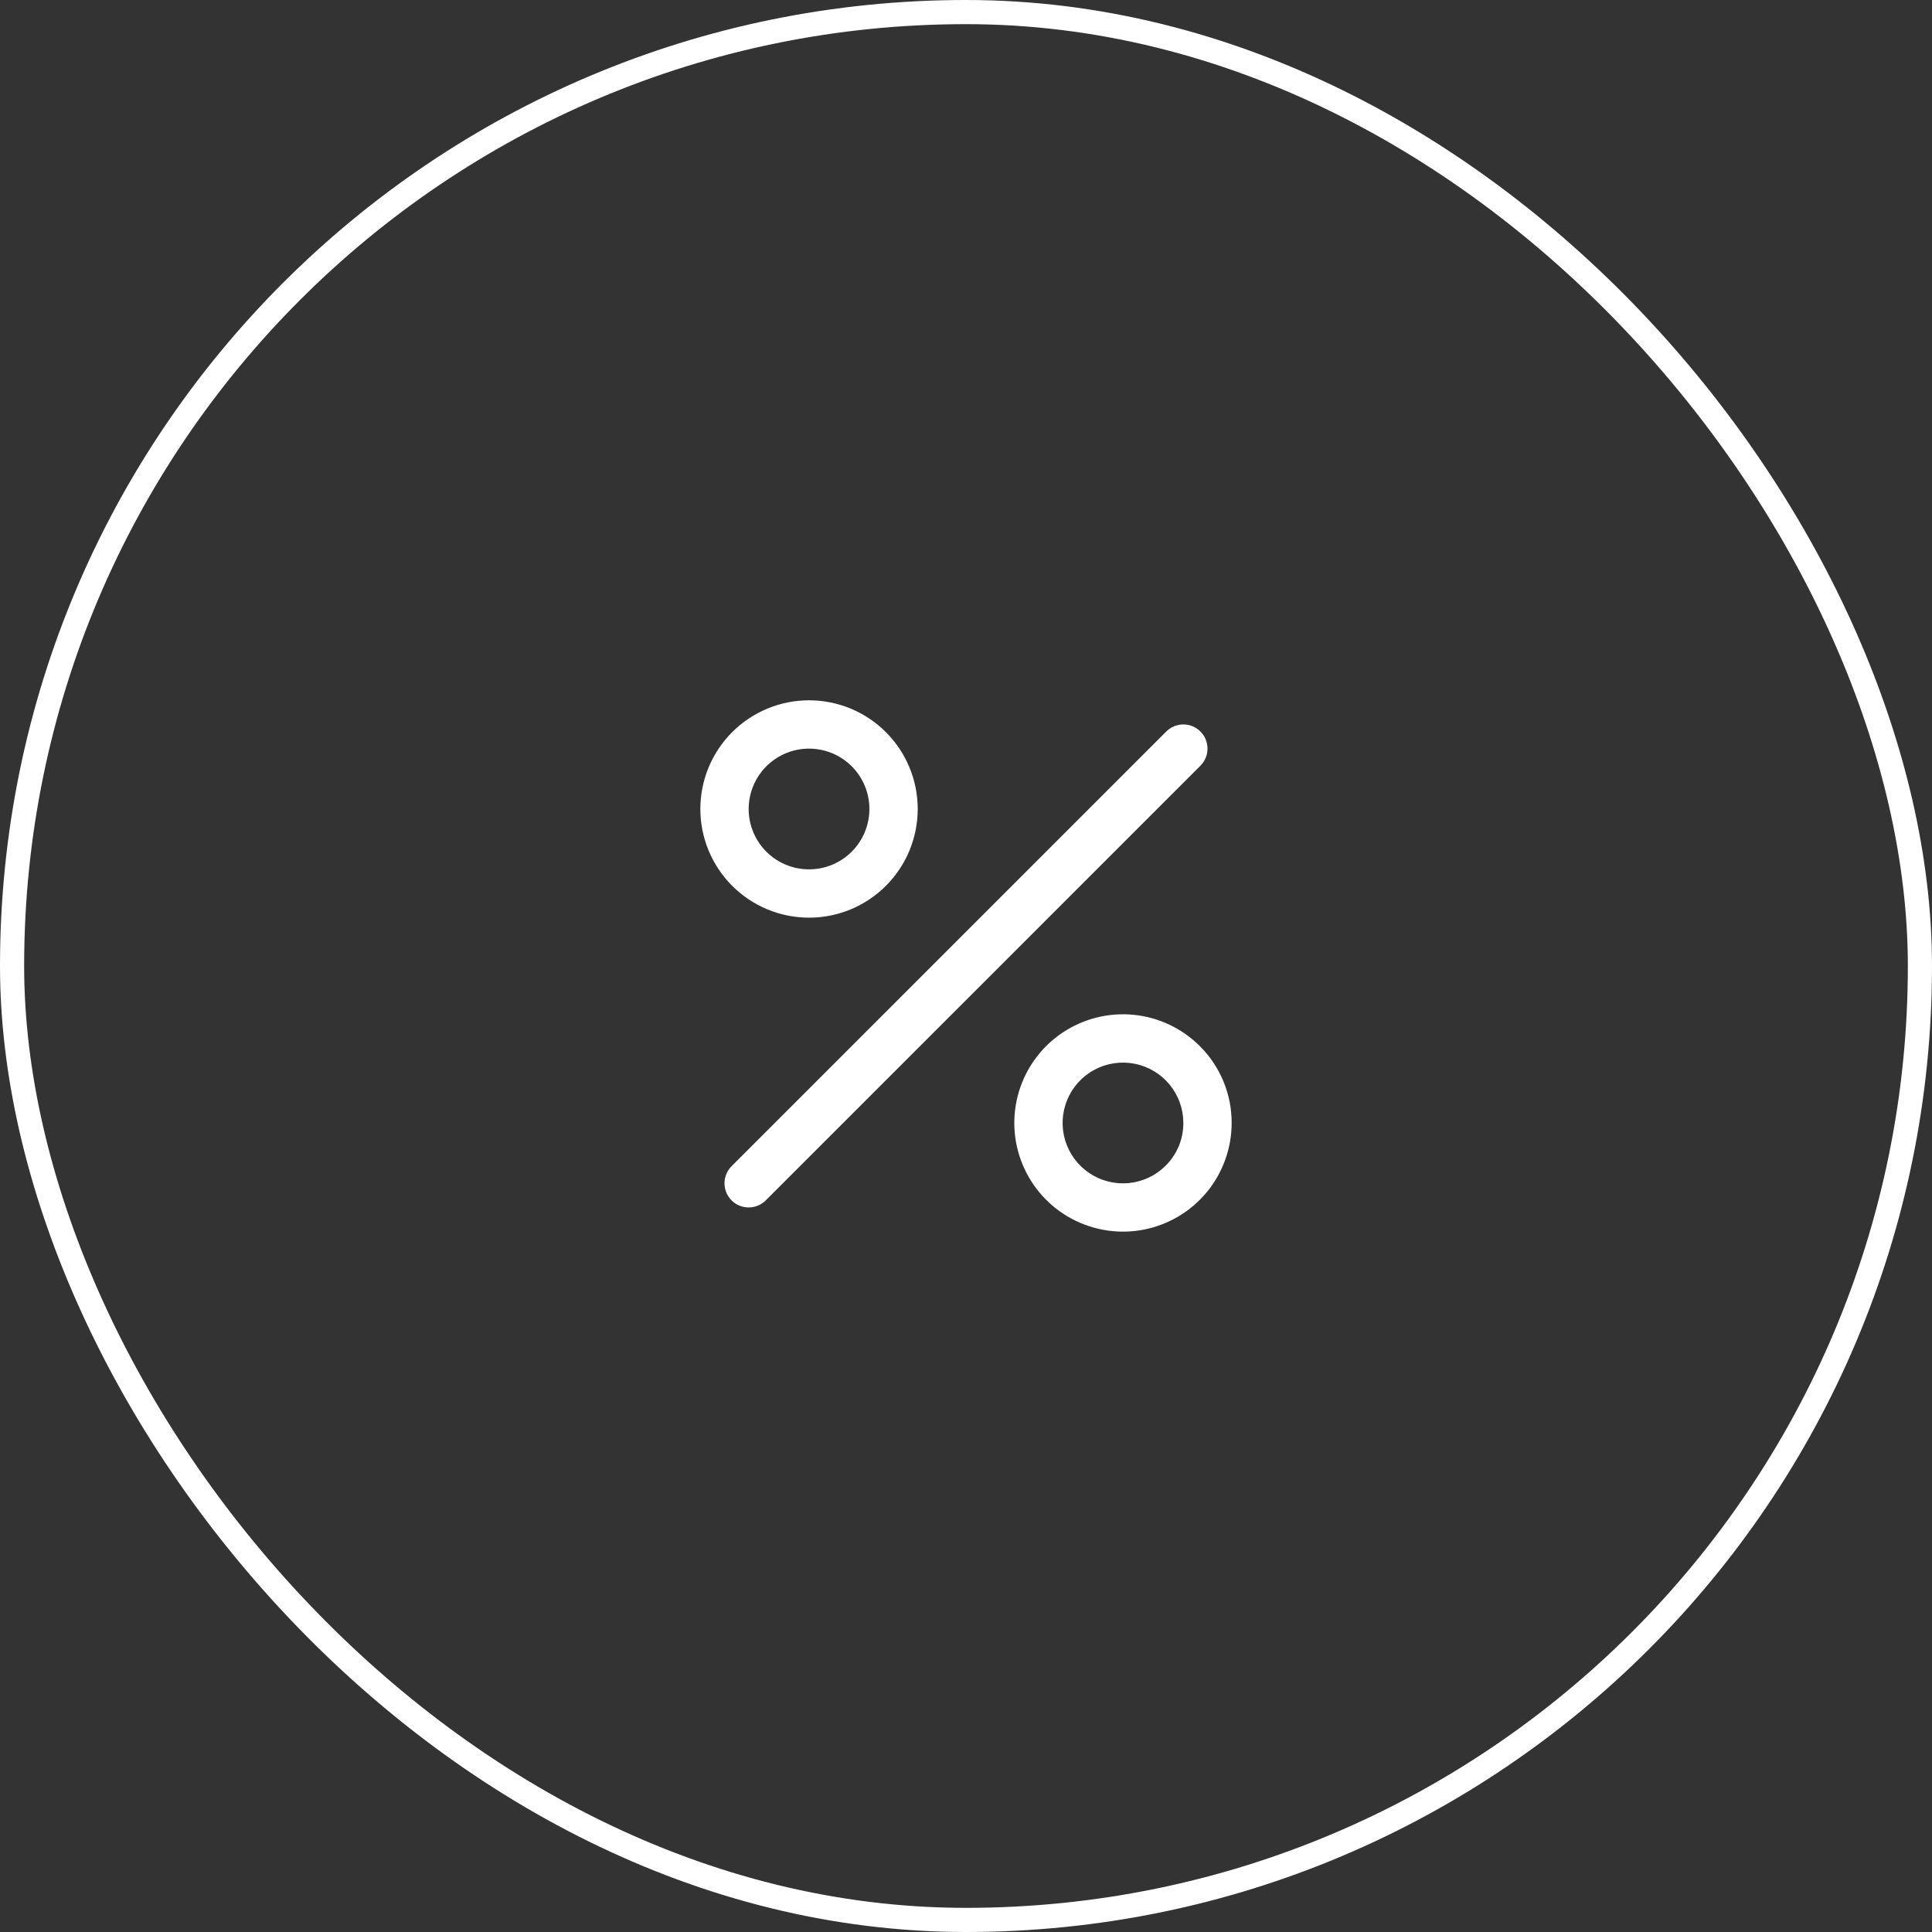
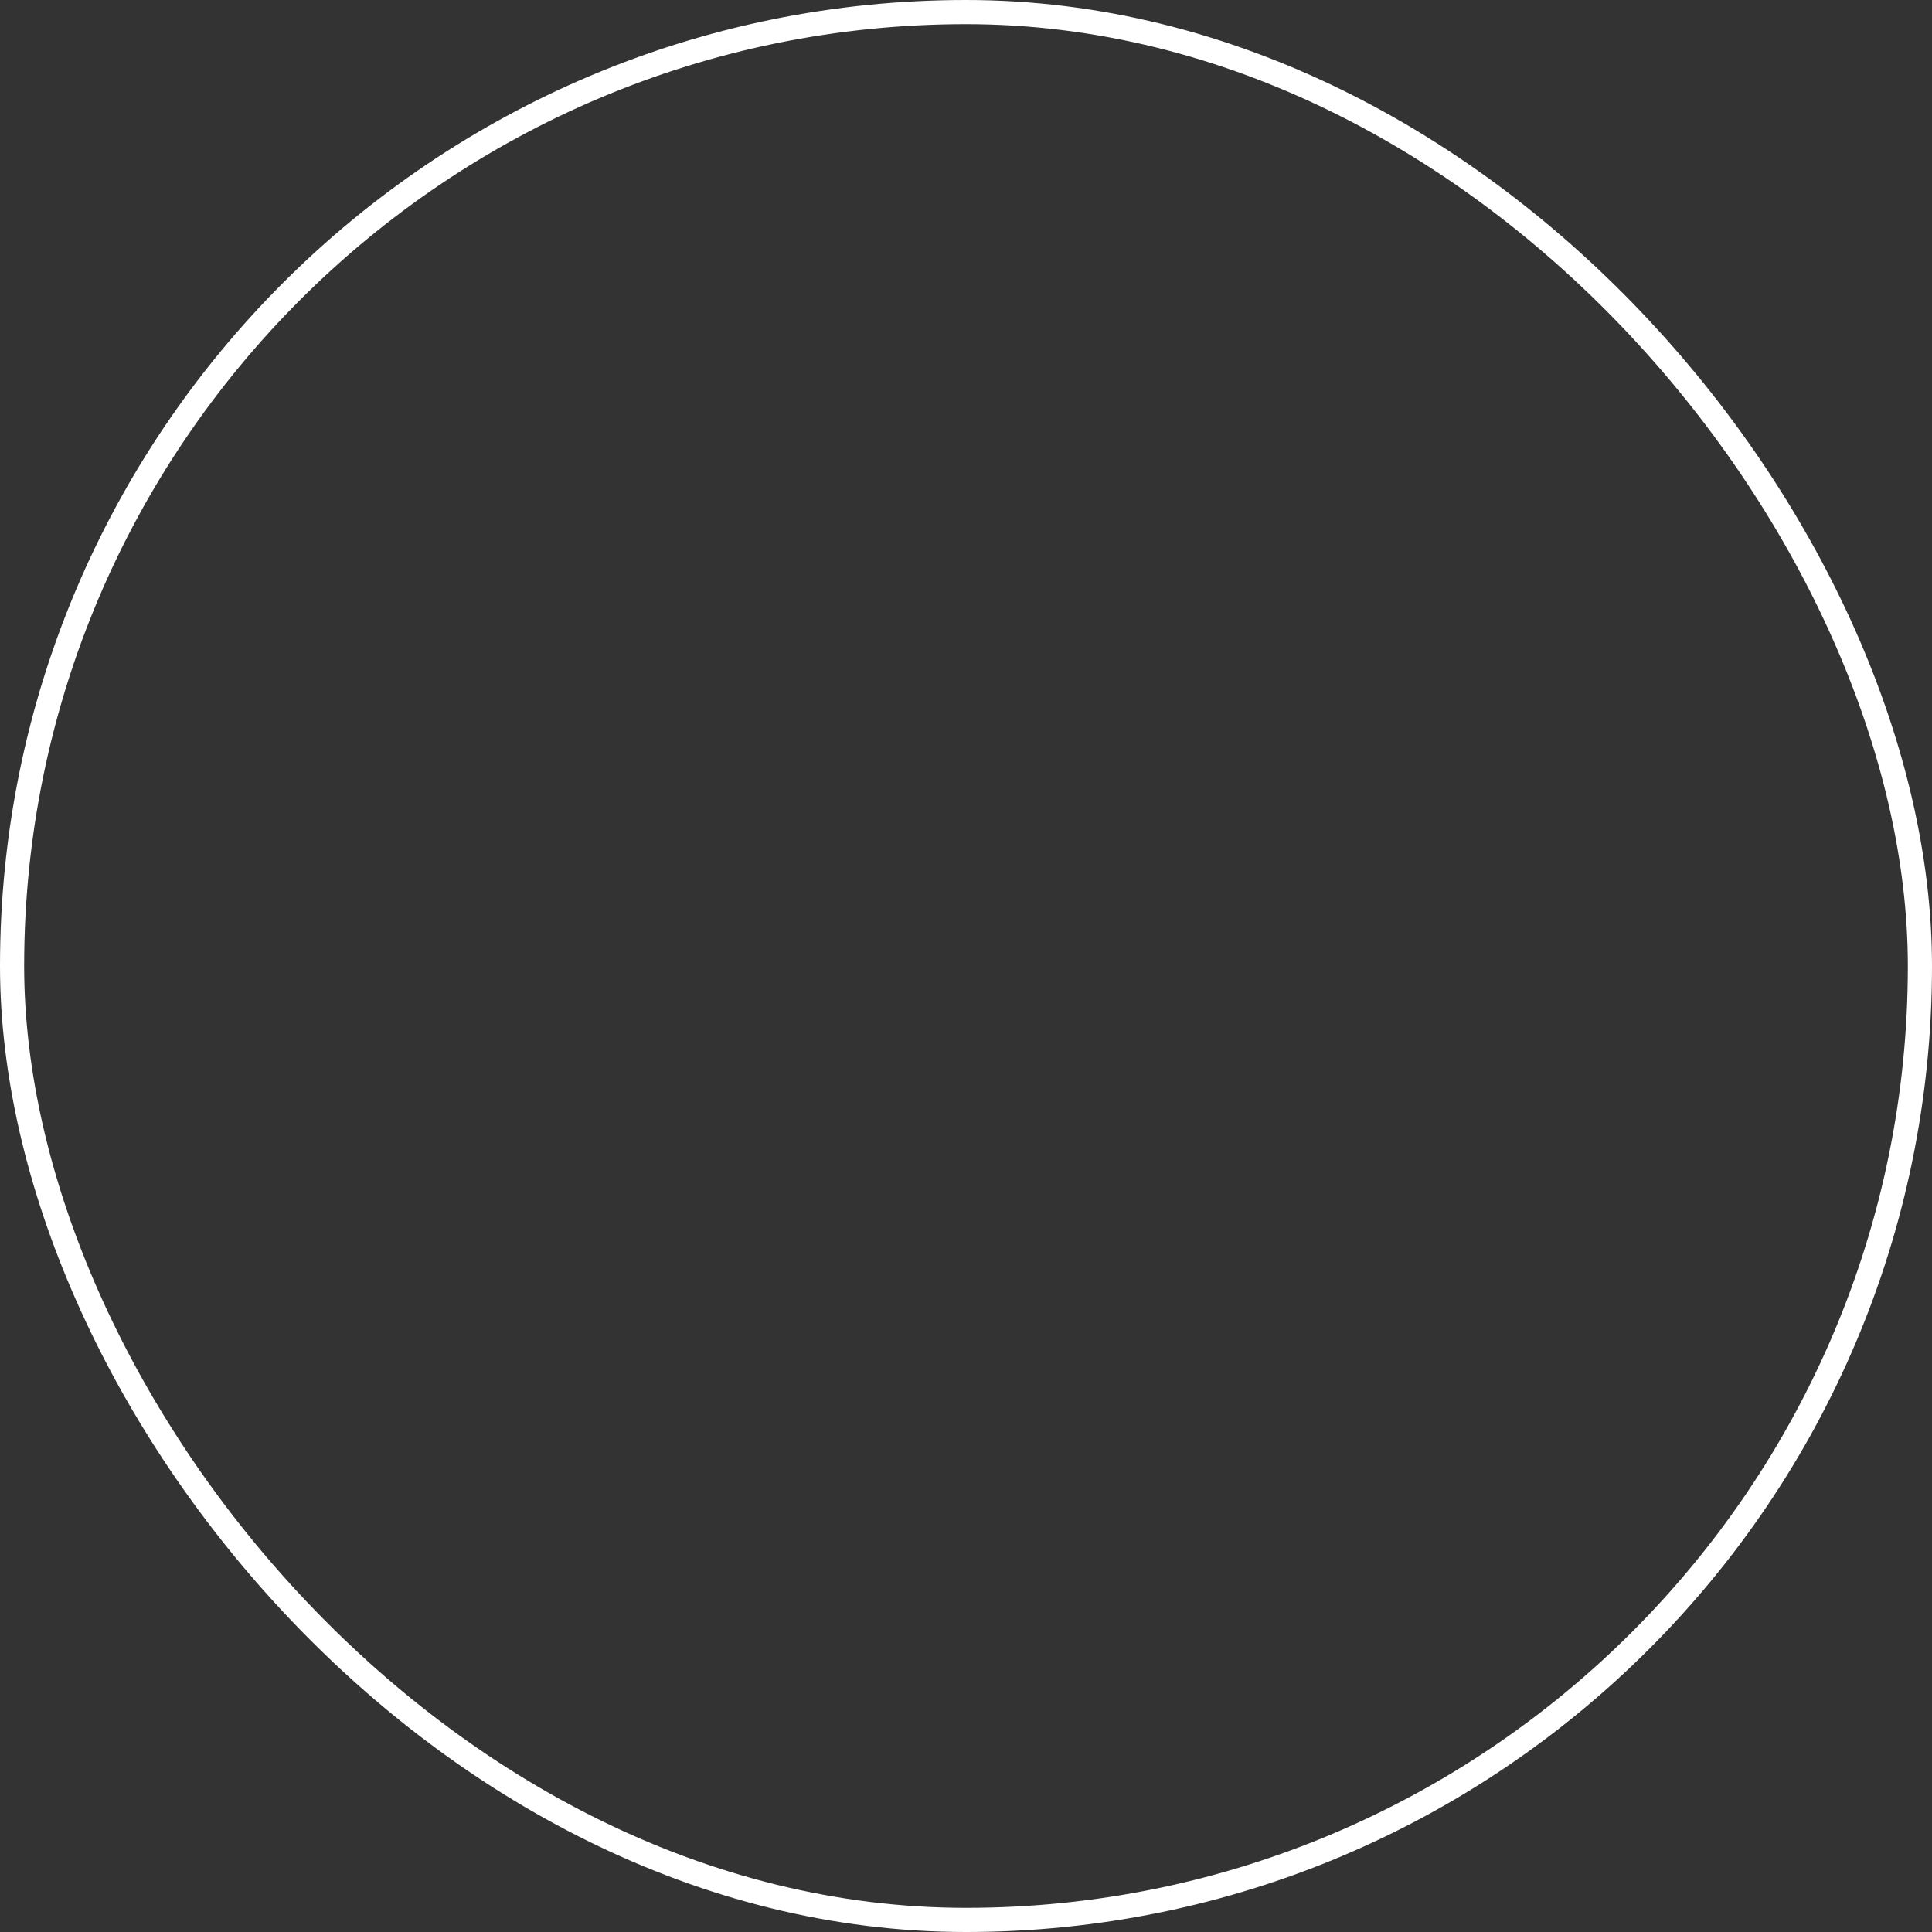
<svg xmlns="http://www.w3.org/2000/svg" width="80" height="80" viewBox="0 0 80 80" fill="none">
  <rect x="0" y="0" width="80" height="80" fill="#333333" stroke="none" />
-   <path d="M49.708 31.705L31.708 49.705C31.52 49.893 31.266 49.998 31 49.998C30.735 49.998 30.48 49.893 30.293 49.705C30.105 49.518 30 49.263 30 48.998C30 48.732 30.105 48.478 30.293 48.29L48.293 30.29C48.48 30.103 48.735 29.997 49 29.997C49.265 29.997 49.52 30.102 49.707 30.29C49.895 30.477 50 30.731 50 30.997C50.001 31.262 49.895 31.516 49.708 31.704V31.705ZM30.318 36.68C29.474 35.836 29 34.691 29 33.498C29 32.304 29.474 31.16 30.318 30.316C31.163 29.472 32.307 28.998 33.501 28.998C34.694 28.998 35.839 29.472 36.683 30.317C37.527 31.16 38.001 32.305 38.001 33.499C38.001 34.692 37.526 35.837 36.682 36.681C35.838 37.525 34.693 37.999 33.5 37.999C32.306 37.998 31.162 37.524 30.318 36.68ZM31 33.5C31.001 33.911 31.102 34.316 31.296 34.678C31.49 35.041 31.771 35.35 32.113 35.578C32.455 35.806 32.847 35.946 33.257 35.986C33.666 36.026 34.078 35.965 34.458 35.807C34.838 35.65 35.173 35.401 35.433 35.084C35.694 34.766 35.872 34.388 35.952 33.985C36.032 33.582 36.012 33.165 35.892 32.772C35.773 32.379 35.559 32.021 35.268 31.73C34.918 31.381 34.472 31.142 33.987 31.046C33.502 30.95 32.999 31 32.542 31.189C32.086 31.378 31.695 31.699 31.421 32.111C31.146 32.522 31 33.006 31 33.5ZM51 46.5C51 47.541 50.639 48.55 49.978 49.355C49.318 50.159 48.398 50.71 47.377 50.913C46.356 51.116 45.296 50.958 44.378 50.467C43.46 49.976 42.741 49.182 42.343 48.22C41.944 47.258 41.892 46.188 42.194 45.192C42.497 44.196 43.135 43.335 44.001 42.757C44.867 42.179 45.906 41.919 46.942 42.021C47.978 42.123 48.947 42.581 49.683 43.318C50.102 43.735 50.434 44.231 50.66 44.777C50.886 45.323 51.002 45.909 51 46.5ZM49 46.5C49 45.922 48.8 45.361 48.433 44.914C48.066 44.467 47.556 44.161 46.989 44.048C46.421 43.935 45.832 44.022 45.322 44.295C44.812 44.567 44.412 45.008 44.191 45.543C43.969 46.077 43.94 46.672 44.108 47.225C44.276 47.779 44.63 48.257 45.111 48.578C45.592 48.9 46.169 49.044 46.745 48.988C47.321 48.931 47.859 48.677 48.268 48.268C48.501 48.036 48.685 47.761 48.811 47.457C48.937 47.154 49.001 46.829 49 46.5Z" fill="white" />
  <rect x="0.5" y="0.5" width="79" height="79" rx="39.5" stroke="white" />
</svg>